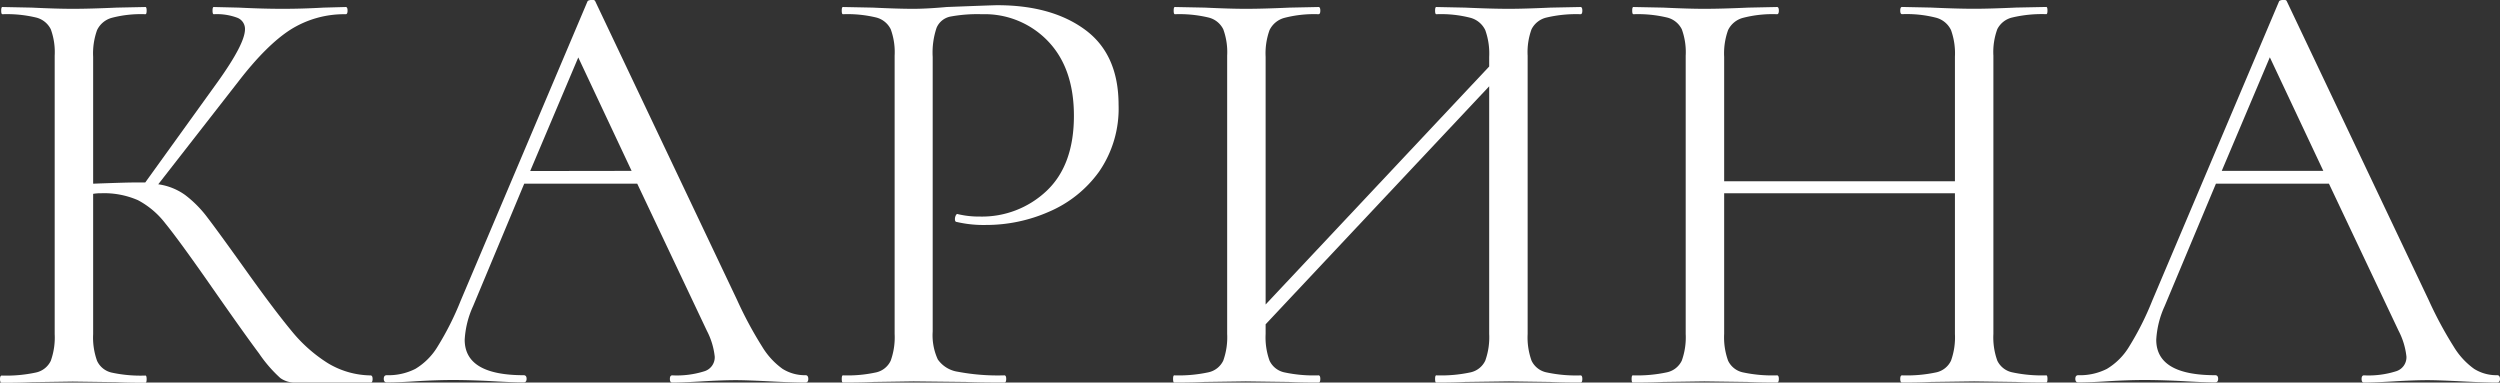
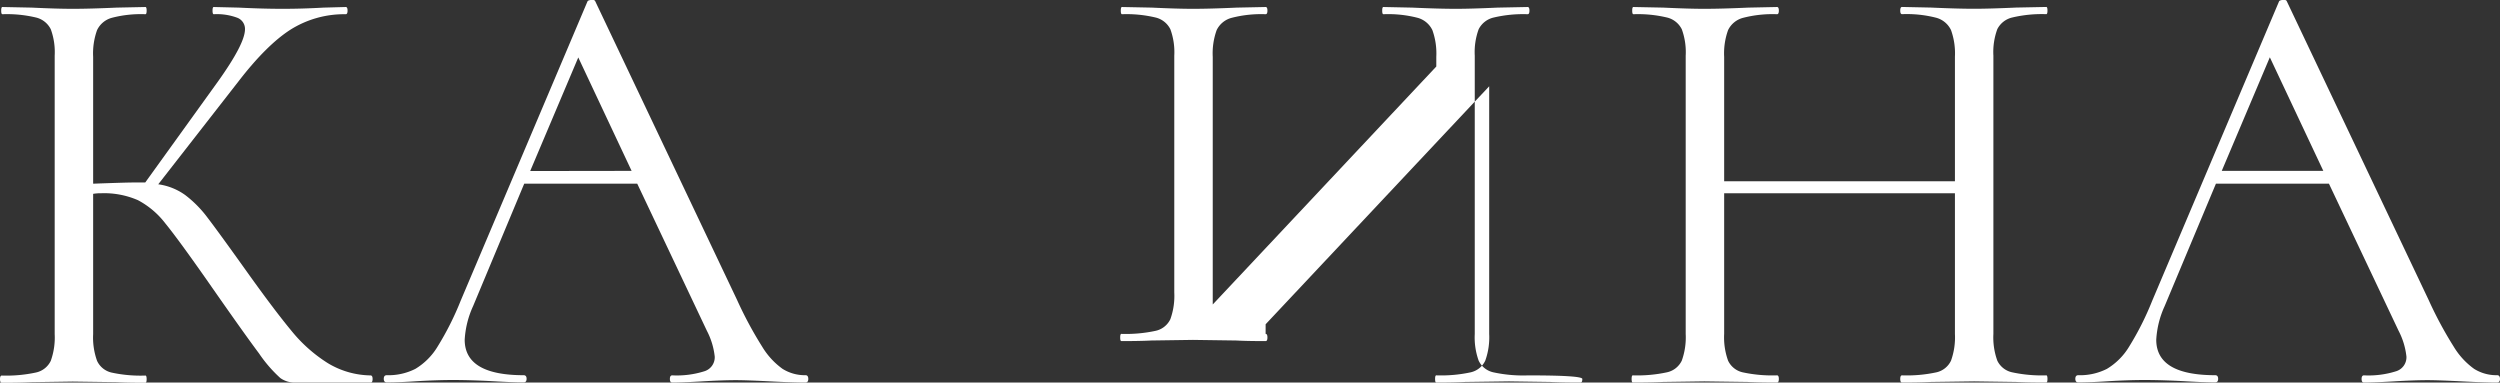
<svg xmlns="http://www.w3.org/2000/svg" id="Слой_1" data-name="Слой 1" viewBox="0 0 499.2 76.39">
  <rect x="0" y="0" width="499.2" height="76.39" fill="#333333" stroke="none" />
  <defs>
    <style>.cls-1{fill:#fff;}</style>
  </defs>
  <title>карина</title>
  <path class="cls-1" d="M-717.07,709.55q0,.72-.36.72h-15.12a4.92,4.92,0,0,1-2.94-.9,27,27,0,0,1-4.26-4.92q-3-4-10.2-14.34-5.88-8.4-8.52-11.64a16.78,16.78,0,0,0-5.46-4.62,16.89,16.89,0,0,0-7.38-1.38,8.34,8.34,0,0,0-1.56.12v28a13.74,13.74,0,0,0,.78,5.34,4.21,4.21,0,0,0,2.88,2.34,27.15,27.15,0,0,0,6.78.6q.24,0,.24.72t-.24.72q-3.72,0-5.88-.12l-8.64-.12-8.16.12q-2.16.12-6,.12-.36,0-.36-.72t.36-.72a28,28,0,0,0,6.78-.6,4.27,4.27,0,0,0,3-2.34,13.78,13.78,0,0,0,.78-5.34V645a13.31,13.31,0,0,0-.78-5.28,4.46,4.46,0,0,0-2.94-2.34,25,25,0,0,0-6.72-.66c-.16,0-.24-.24-.24-.72s.08-.72.24-.72l5.88.12q5,.24,8.16.24,3.48,0,8.76-.24l5.76-.12q.24,0,.24.72t-.24.72a22.94,22.94,0,0,0-6.72.72,4.6,4.6,0,0,0-2.94,2.46,13.74,13.74,0,0,0-.78,5.34v25.32q6.48-.24,8-.24h2.4l14.52-20.16q5.4-7.56,5.4-10.44a2.39,2.39,0,0,0-1.5-2.28,11.61,11.61,0,0,0-4.74-.72c-.16,0-.24-.24-.24-.72s.08-.72.24-.72l5,.12q4.8.24,8.76.24t8.16-.24l4.44-.12q.36,0,.36.72t-.36.72a20.09,20.09,0,0,0-11,3.06q-4.8,3.06-10.44,10.38l-16,20.52a12,12,0,0,1,5.4,2.16,22.68,22.68,0,0,1,4.44,4.5q2.16,2.82,7.56,10.38,5.64,7.92,9.12,12.12a29.68,29.68,0,0,0,7.32,6.54,16.9,16.9,0,0,0,8.52,2.46Q-717.07,708.83-717.07,709.55Z" transform="translate(791.47 -633.88)" />
  <path class="cls-1" d="M-630.07,709.55q0,.72-.6.72-2.4,0-7-.24-4.8-.24-6.84-.24-2.64,0-6.72.24t-6,.24q-.48,0-.48-.72t.48-.72a18.29,18.29,0,0,0,6.48-.84,2.93,2.93,0,0,0,2-2.88,14.5,14.5,0,0,0-1.56-5.16l-13.92-29.4h-22.56L-697,695a18.57,18.57,0,0,0-1.68,6.72q0,7.08,11.76,7.08.6,0,.6.72t-.6.72q-2,0-6.12-.24-4.56-.24-8-.24-3.12,0-7.2.24-3.6.24-6,.24-.6,0-.6-.72t.6-.72a11.88,11.88,0,0,0,5.7-1.26,13,13,0,0,0,4.44-4.44,58.21,58.21,0,0,0,4.62-9.18l25.32-59.76c.08-.16.34-.26.78-.3s.7.06.78.3l28.32,59.64a77.73,77.73,0,0,0,5,9.3,14.91,14.91,0,0,0,4.08,4.44,8.41,8.41,0,0,0,4.62,1.26Q-630.07,708.83-630.07,709.55ZM-665.35,668-676,645.35l-9.6,22.68Z" transform="translate(791.47 -633.88)" />
-   <path class="cls-1" d="M-604.21,705.65a5.93,5.93,0,0,0,4,2.46,43,43,0,0,0,9.3.72q.36,0,.36.72t-.36.72q-4.92,0-7.68-.12l-10.44-.12-8,.12q-2.28.12-6.12.12c-.16,0-.24-.24-.24-.72s.08-.72.24-.72a26.5,26.5,0,0,0,6.66-.6,4.22,4.22,0,0,0,2.88-2.34,13.78,13.78,0,0,0,.78-5.34V645a13.31,13.31,0,0,0-.78-5.28,4.44,4.44,0,0,0-2.88-2.34,24.28,24.28,0,0,0-6.66-.66c-.16,0-.24-.24-.24-.72s.08-.72.24-.72l6,.12q5,.24,8,.24,2.76,0,6.72-.36,9.36-.36,10.08-.36,10.92,0,17.58,4.92t6.66,15a22.16,22.16,0,0,1-3.9,13.32,23.82,23.82,0,0,1-10,8,31.08,31.08,0,0,1-12.54,2.64,23.65,23.65,0,0,1-5.88-.6c-.24,0-.36-.2-.36-.6a1.6,1.6,0,0,1,.18-.72c.12-.24.26-.32.42-.24a17.79,17.79,0,0,0,4.32.48A18.75,18.75,0,0,0-582.49,672q5.46-5.16,5.46-15,0-9.48-5.16-14.88a17.46,17.46,0,0,0-13.2-5.4,29.44,29.44,0,0,0-6.36.48,3.81,3.81,0,0,0-2.7,2.22,15.47,15.47,0,0,0-.78,5.82v54.84A11.5,11.5,0,0,0-604.21,705.65Z" transform="translate(791.47 -633.88)" />
-   <path class="cls-1" d="M-475.51,709.55q0,.72-.36.72-3.84,0-6-.12l-8.28-.12-8.76.12q-2.16.12-5.76.12c-.16,0-.24-.24-.24-.72s.08-.72.24-.72a27.93,27.93,0,0,0,6.84-.6,4.24,4.24,0,0,0,2.94-2.34,13.78,13.78,0,0,0,.78-5.34V651.11l-44.64,47.52v1.92a13.74,13.74,0,0,0,.78,5.34,4.24,4.24,0,0,0,2.94,2.34,27.93,27.93,0,0,0,6.84.6q.36,0,.36.72t-.36.72q-3.72,0-5.88-.12l-8.64-.12-8.28.12q-2.28.12-6,.12c-.16,0-.24-.24-.24-.72s.08-.72.24-.72a28.05,28.05,0,0,0,6.78-.6,4.27,4.27,0,0,0,3-2.34,13.78,13.78,0,0,0,.78-5.34V645a13.31,13.31,0,0,0-.78-5.28,4.46,4.46,0,0,0-2.94-2.34,25,25,0,0,0-6.72-.66c-.16,0-.24-.24-.24-.72s.08-.72.24-.72l6,.12q5,.24,8.16.24,3.48,0,8.76-.24l5.76-.12q.36,0,.36.72t-.36.72a23.59,23.59,0,0,0-6.78.72,4.62,4.62,0,0,0-3,2.46,13.74,13.74,0,0,0-.78,5.34v49.44l44.64-47.52v-1.92a13.78,13.78,0,0,0-.78-5.34,4.61,4.61,0,0,0-2.94-2.46,23.51,23.51,0,0,0-6.84-.72c-.16,0-.24-.24-.24-.72s.08-.72.24-.72l5.76.12q5.28.24,8.76.24,3,0,8.28-.24l6-.12q.36,0,.36.72t-.36.72a25.68,25.68,0,0,0-6.78.66,4.48,4.48,0,0,0-3,2.34,13.27,13.27,0,0,0-.78,5.28v55.56a13.74,13.74,0,0,0,.78,5.34,4.26,4.26,0,0,0,3,2.34,28,28,0,0,0,6.78.6Q-475.51,708.83-475.51,709.55Z" transform="translate(791.47 -633.88)" />
+   <path class="cls-1" d="M-475.51,709.55q0,.72-.36.72-3.84,0-6-.12l-8.28-.12-8.76.12q-2.16.12-5.76.12c-.16,0-.24-.24-.24-.72s.08-.72.24-.72a27.93,27.93,0,0,0,6.84-.6,4.24,4.24,0,0,0,2.94-2.34,13.78,13.78,0,0,0,.78-5.34V651.11l-44.64,47.52v1.92q.36,0,.36.72t-.36.72q-3.72,0-5.88-.12l-8.64-.12-8.28.12q-2.28.12-6,.12c-.16,0-.24-.24-.24-.72s.08-.72.24-.72a28.05,28.05,0,0,0,6.78-.6,4.27,4.27,0,0,0,3-2.34,13.78,13.78,0,0,0,.78-5.34V645a13.31,13.31,0,0,0-.78-5.28,4.46,4.46,0,0,0-2.94-2.34,25,25,0,0,0-6.72-.66c-.16,0-.24-.24-.24-.72s.08-.72.24-.72l6,.12q5,.24,8.16.24,3.48,0,8.76-.24l5.76-.12q.36,0,.36.72t-.36.72a23.59,23.59,0,0,0-6.78.72,4.62,4.62,0,0,0-3,2.46,13.74,13.74,0,0,0-.78,5.34v49.44l44.64-47.52v-1.92a13.78,13.78,0,0,0-.78-5.34,4.61,4.61,0,0,0-2.94-2.46,23.51,23.51,0,0,0-6.84-.72c-.16,0-.24-.24-.24-.72s.08-.72.24-.72l5.76.12q5.28.24,8.76.24,3,0,8.28-.24l6-.12q.36,0,.36.72t-.36.72a25.68,25.68,0,0,0-6.78.66,4.48,4.48,0,0,0-3,2.34,13.27,13.27,0,0,0-.78,5.28v55.56a13.74,13.74,0,0,0,.78,5.34,4.26,4.26,0,0,0,3,2.34,28,28,0,0,0,6.78.6Q-475.51,708.83-475.51,709.55Z" transform="translate(791.47 -633.88)" />
  <path class="cls-1" d="M-382.63,709.55q0,.72-.24.72-3.84,0-6-.12l-8.4-.12-8.64.12q-2.16.12-5.76.12-.36,0-.36-.72t.36-.72a27.93,27.93,0,0,0,6.84-.6,4.24,4.24,0,0,0,2.94-2.34,13.79,13.79,0,0,0,.78-5.34V672.47h-46.08v28.08a13.74,13.74,0,0,0,.78,5.34,4.24,4.24,0,0,0,2.94,2.34,27.93,27.93,0,0,0,6.84.6q.36,0,.36.72t-.36.72q-3.72,0-5.88-.12l-8.64-.12-8.28.12q-2.28.12-6,.12c-.16,0-.24-.24-.24-.72s.08-.72.24-.72a28.05,28.05,0,0,0,6.78-.6,4.27,4.27,0,0,0,3-2.34,13.78,13.78,0,0,0,.78-5.34V645a13.31,13.31,0,0,0-.78-5.28,4.46,4.46,0,0,0-2.94-2.34,25,25,0,0,0-6.72-.66c-.16,0-.24-.24-.24-.72s.08-.72.24-.72l6,.12q5,.24,8.16.24,3.48,0,8.76-.24l5.76-.12q.36,0,.36.72t-.36.72a23.59,23.59,0,0,0-6.78.72,4.62,4.62,0,0,0-3,2.46,13.74,13.74,0,0,0-.78,5.34v24.84h46.08V645.23a13.79,13.79,0,0,0-.78-5.34,4.61,4.61,0,0,0-2.94-2.46,23.51,23.51,0,0,0-6.84-.72q-.36,0-.36-.72t.36-.72l5.76.12q5.28.24,8.64.24,3.12,0,8.4-.24l6-.12q.24,0,.24.72t-.24.72a25.68,25.68,0,0,0-6.78.66,4.48,4.48,0,0,0-3,2.34,13.28,13.28,0,0,0-.78,5.28v55.56a13.75,13.75,0,0,0,.78,5.34,4.26,4.26,0,0,0,3,2.34,28,28,0,0,0,6.78.6Q-382.63,708.83-382.63,709.55Z" transform="translate(791.47 -633.88)" />
  <path class="cls-1" d="M-292.27,709.55q0,.72-.6.72-2.4,0-7-.24-4.8-.24-6.84-.24-2.64,0-6.72.24t-6,.24q-.48,0-.48-.72t.48-.72a18.29,18.29,0,0,0,6.48-.84,2.93,2.93,0,0,0,2-2.88,14.5,14.5,0,0,0-1.56-5.16l-13.92-29.4h-22.56L-359.23,695a18.57,18.57,0,0,0-1.68,6.72q0,7.08,11.76,7.08.6,0,.6.72t-.6.72q-2,0-6.12-.24-4.56-.24-8-.24-3.12,0-7.2.24-3.6.24-6,.24-.6,0-.6-.72t.6-.72a11.88,11.88,0,0,0,5.7-1.26,13,13,0,0,0,4.44-4.44,58.21,58.21,0,0,0,4.62-9.18l25.32-59.76c.08-.16.34-.26.78-.3s.7.06.78.3l28.32,59.64a77.73,77.73,0,0,0,5,9.3,14.91,14.91,0,0,0,4.08,4.44,8.41,8.41,0,0,0,4.62,1.26Q-292.27,708.83-292.27,709.55ZM-327.55,668l-10.68-22.68-9.6,22.68Z" transform="translate(791.47 -633.88)" />
</svg>